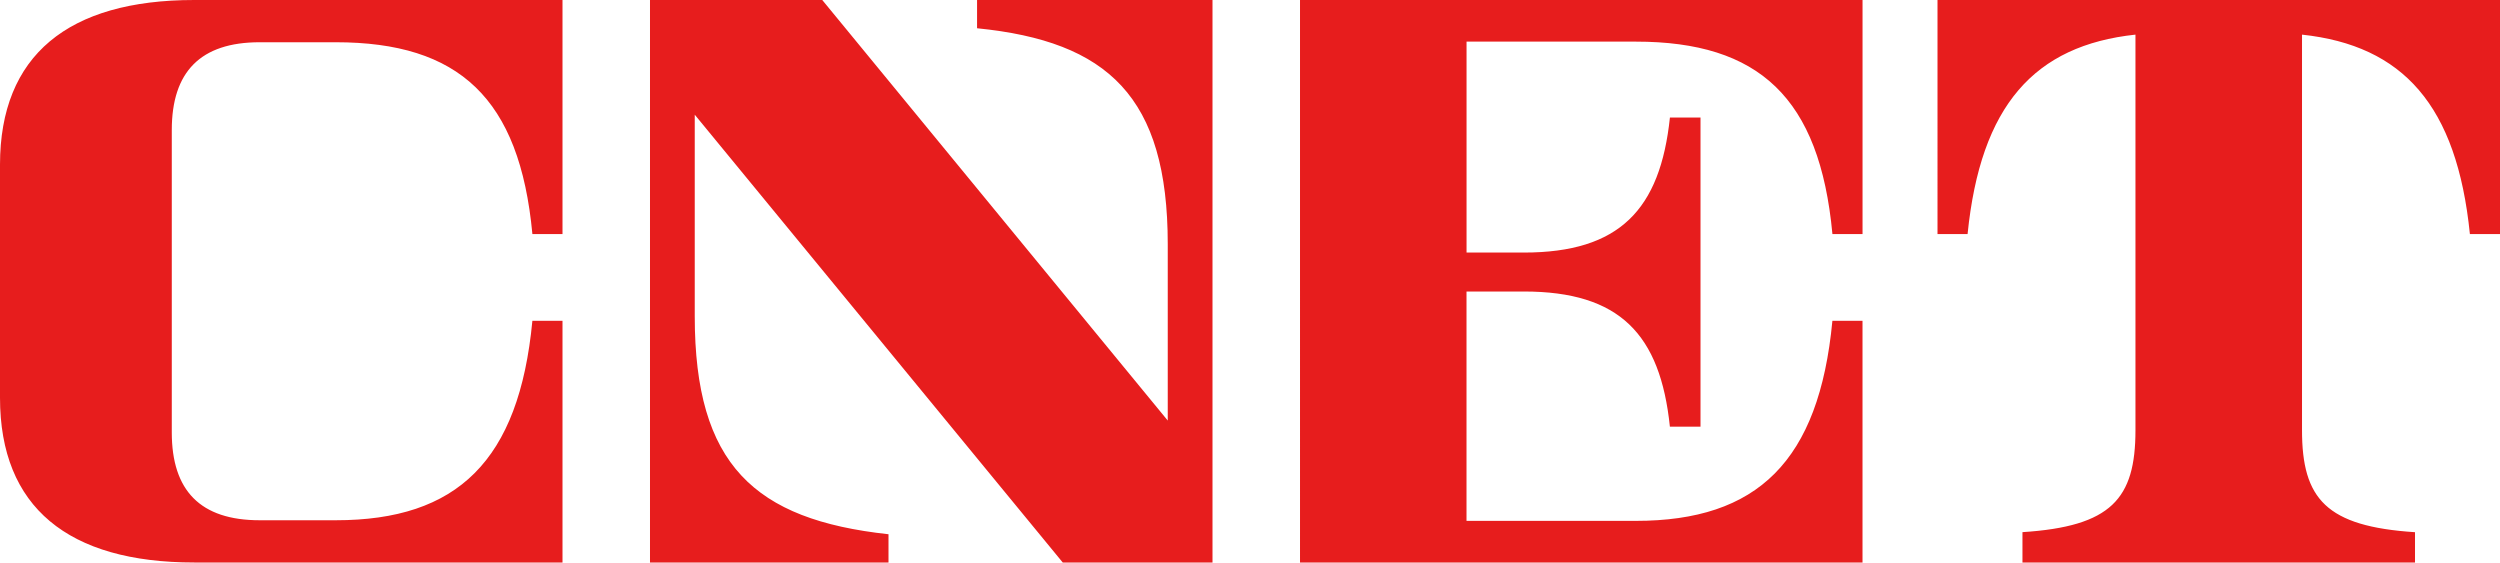
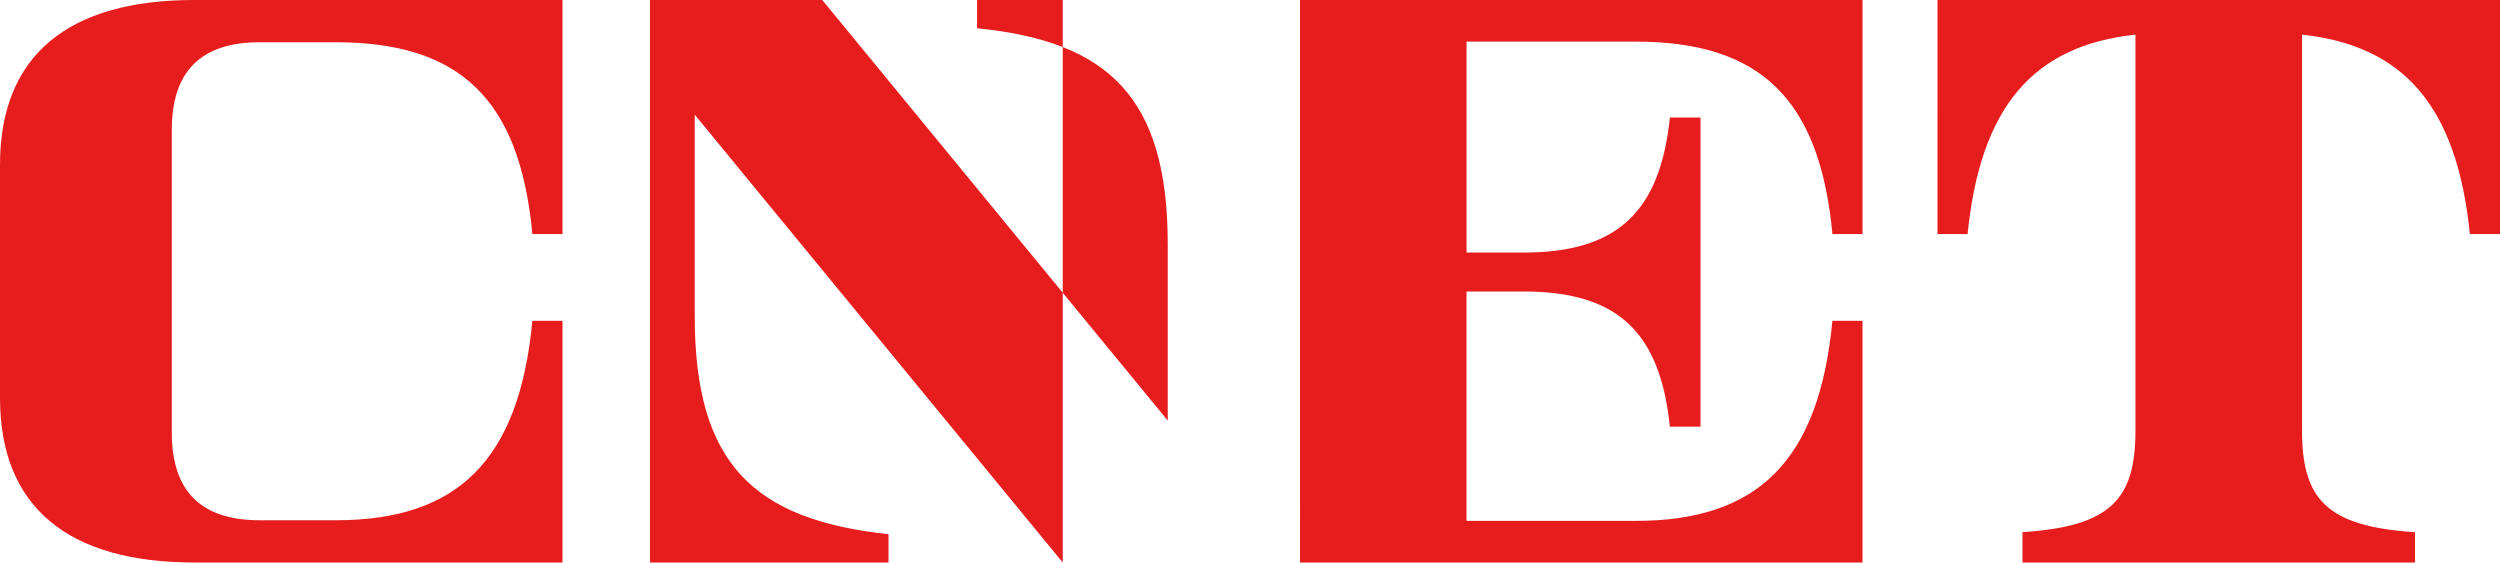
<svg xmlns="http://www.w3.org/2000/svg" width="213.333" height="48" viewBox="0 0 213.333 48">
-   <path id="CNET" d="M16.576,0C5.824,0,0,4.715,0,14.059V33.941C0,43.285,5.825,48,16.577,48H48V27.376h-2.57C44.292,39.343,39.017,44.395,28.65,44.395H22.159c-5.051,0-7.5-2.518-7.5-7.488V11.093c0-4.97,2.454-7.488,7.5-7.488h6.487c10.523,0,15.7,4.768,16.785,16.368H48V0Zm66.8,0V2.411C94.55,3.526,99.648,8.266,99.648,20.837V35.888L70.166,0h-14.7V48H75.819V45.589c-11.457-1.248-16.534-5.941-16.534-18.6V9.787L90.688,48h12.779V0Zm27.558,0V48h48V27.376h-2.57c-1.136,12.006-6.411,17.072-16.779,17.072H125.142V24.875h4.891c8.181,0,11.643,3.638,12.464,11.536h2.613V10.027H142.5c-.827,7.861-4.3,11.525-12.464,11.525h-4.891v-18h14.437c10.522,0,15.7,4.778,16.784,16.42h2.57V0Zm54.4,0V19.973H167.9c1.109-10.987,5.7-16.091,14.326-17.019V36.71c0,5.867-2.069,8.212-9.643,8.7V48H206.08V45.414c-7.573-.49-9.642-2.836-9.642-8.7V2.955c8.624.928,13.216,6.032,14.326,17.019h2.57V0Z" fill="#e71d1d" />
+   <path id="CNET" d="M16.576,0C5.824,0,0,4.715,0,14.059V33.941C0,43.285,5.825,48,16.577,48H48V27.376h-2.57C44.292,39.343,39.017,44.395,28.65,44.395H22.159c-5.051,0-7.5-2.518-7.5-7.488V11.093c0-4.97,2.454-7.488,7.5-7.488h6.487c10.523,0,15.7,4.768,16.785,16.368H48V0Zm66.8,0V2.411C94.55,3.526,99.648,8.266,99.648,20.837V35.888L70.166,0h-14.7V48H75.819V45.589c-11.457-1.248-16.534-5.941-16.534-18.6V9.787L90.688,48V0Zm27.558,0V48h48V27.376h-2.57c-1.136,12.006-6.411,17.072-16.779,17.072H125.142V24.875h4.891c8.181,0,11.643,3.638,12.464,11.536h2.613V10.027H142.5c-.827,7.861-4.3,11.525-12.464,11.525h-4.891v-18h14.437c10.522,0,15.7,4.778,16.784,16.42h2.57V0Zm54.4,0V19.973H167.9c1.109-10.987,5.7-16.091,14.326-17.019V36.71c0,5.867-2.069,8.212-9.643,8.7V48H206.08V45.414c-7.573-.49-9.642-2.836-9.642-8.7V2.955c8.624.928,13.216,6.032,14.326,17.019h2.57V0Z" fill="#e71d1d" />
</svg>